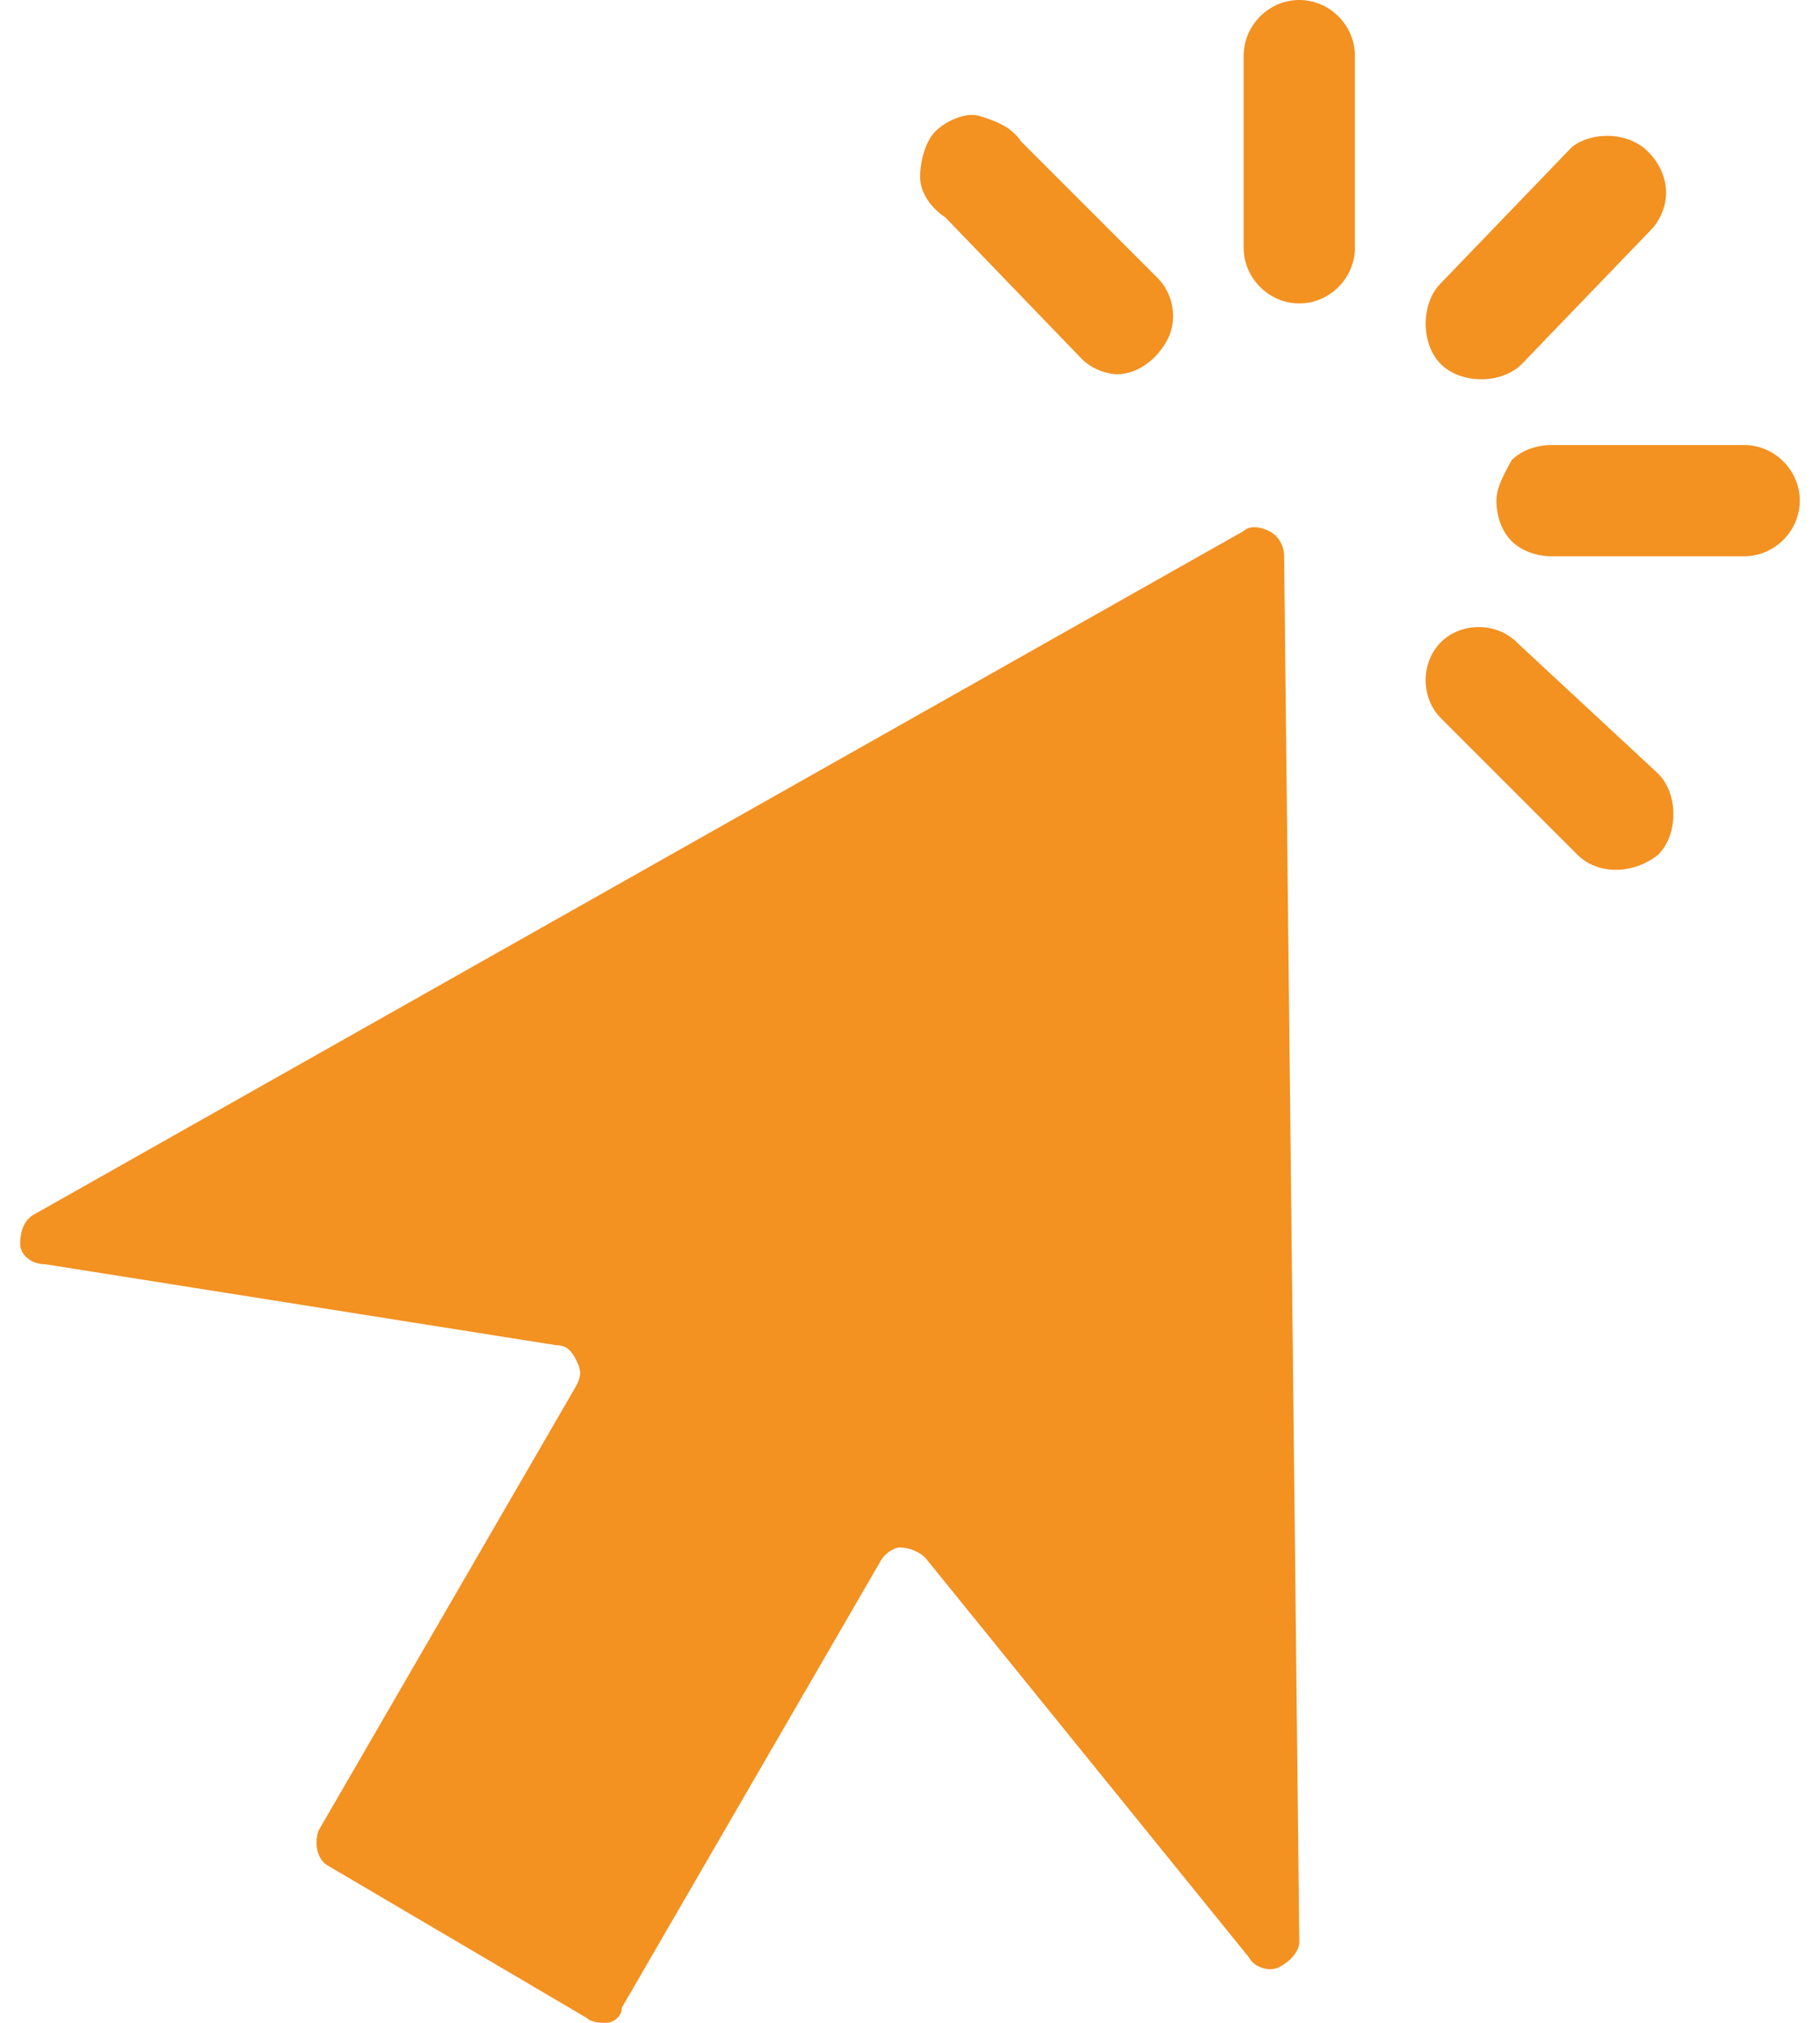
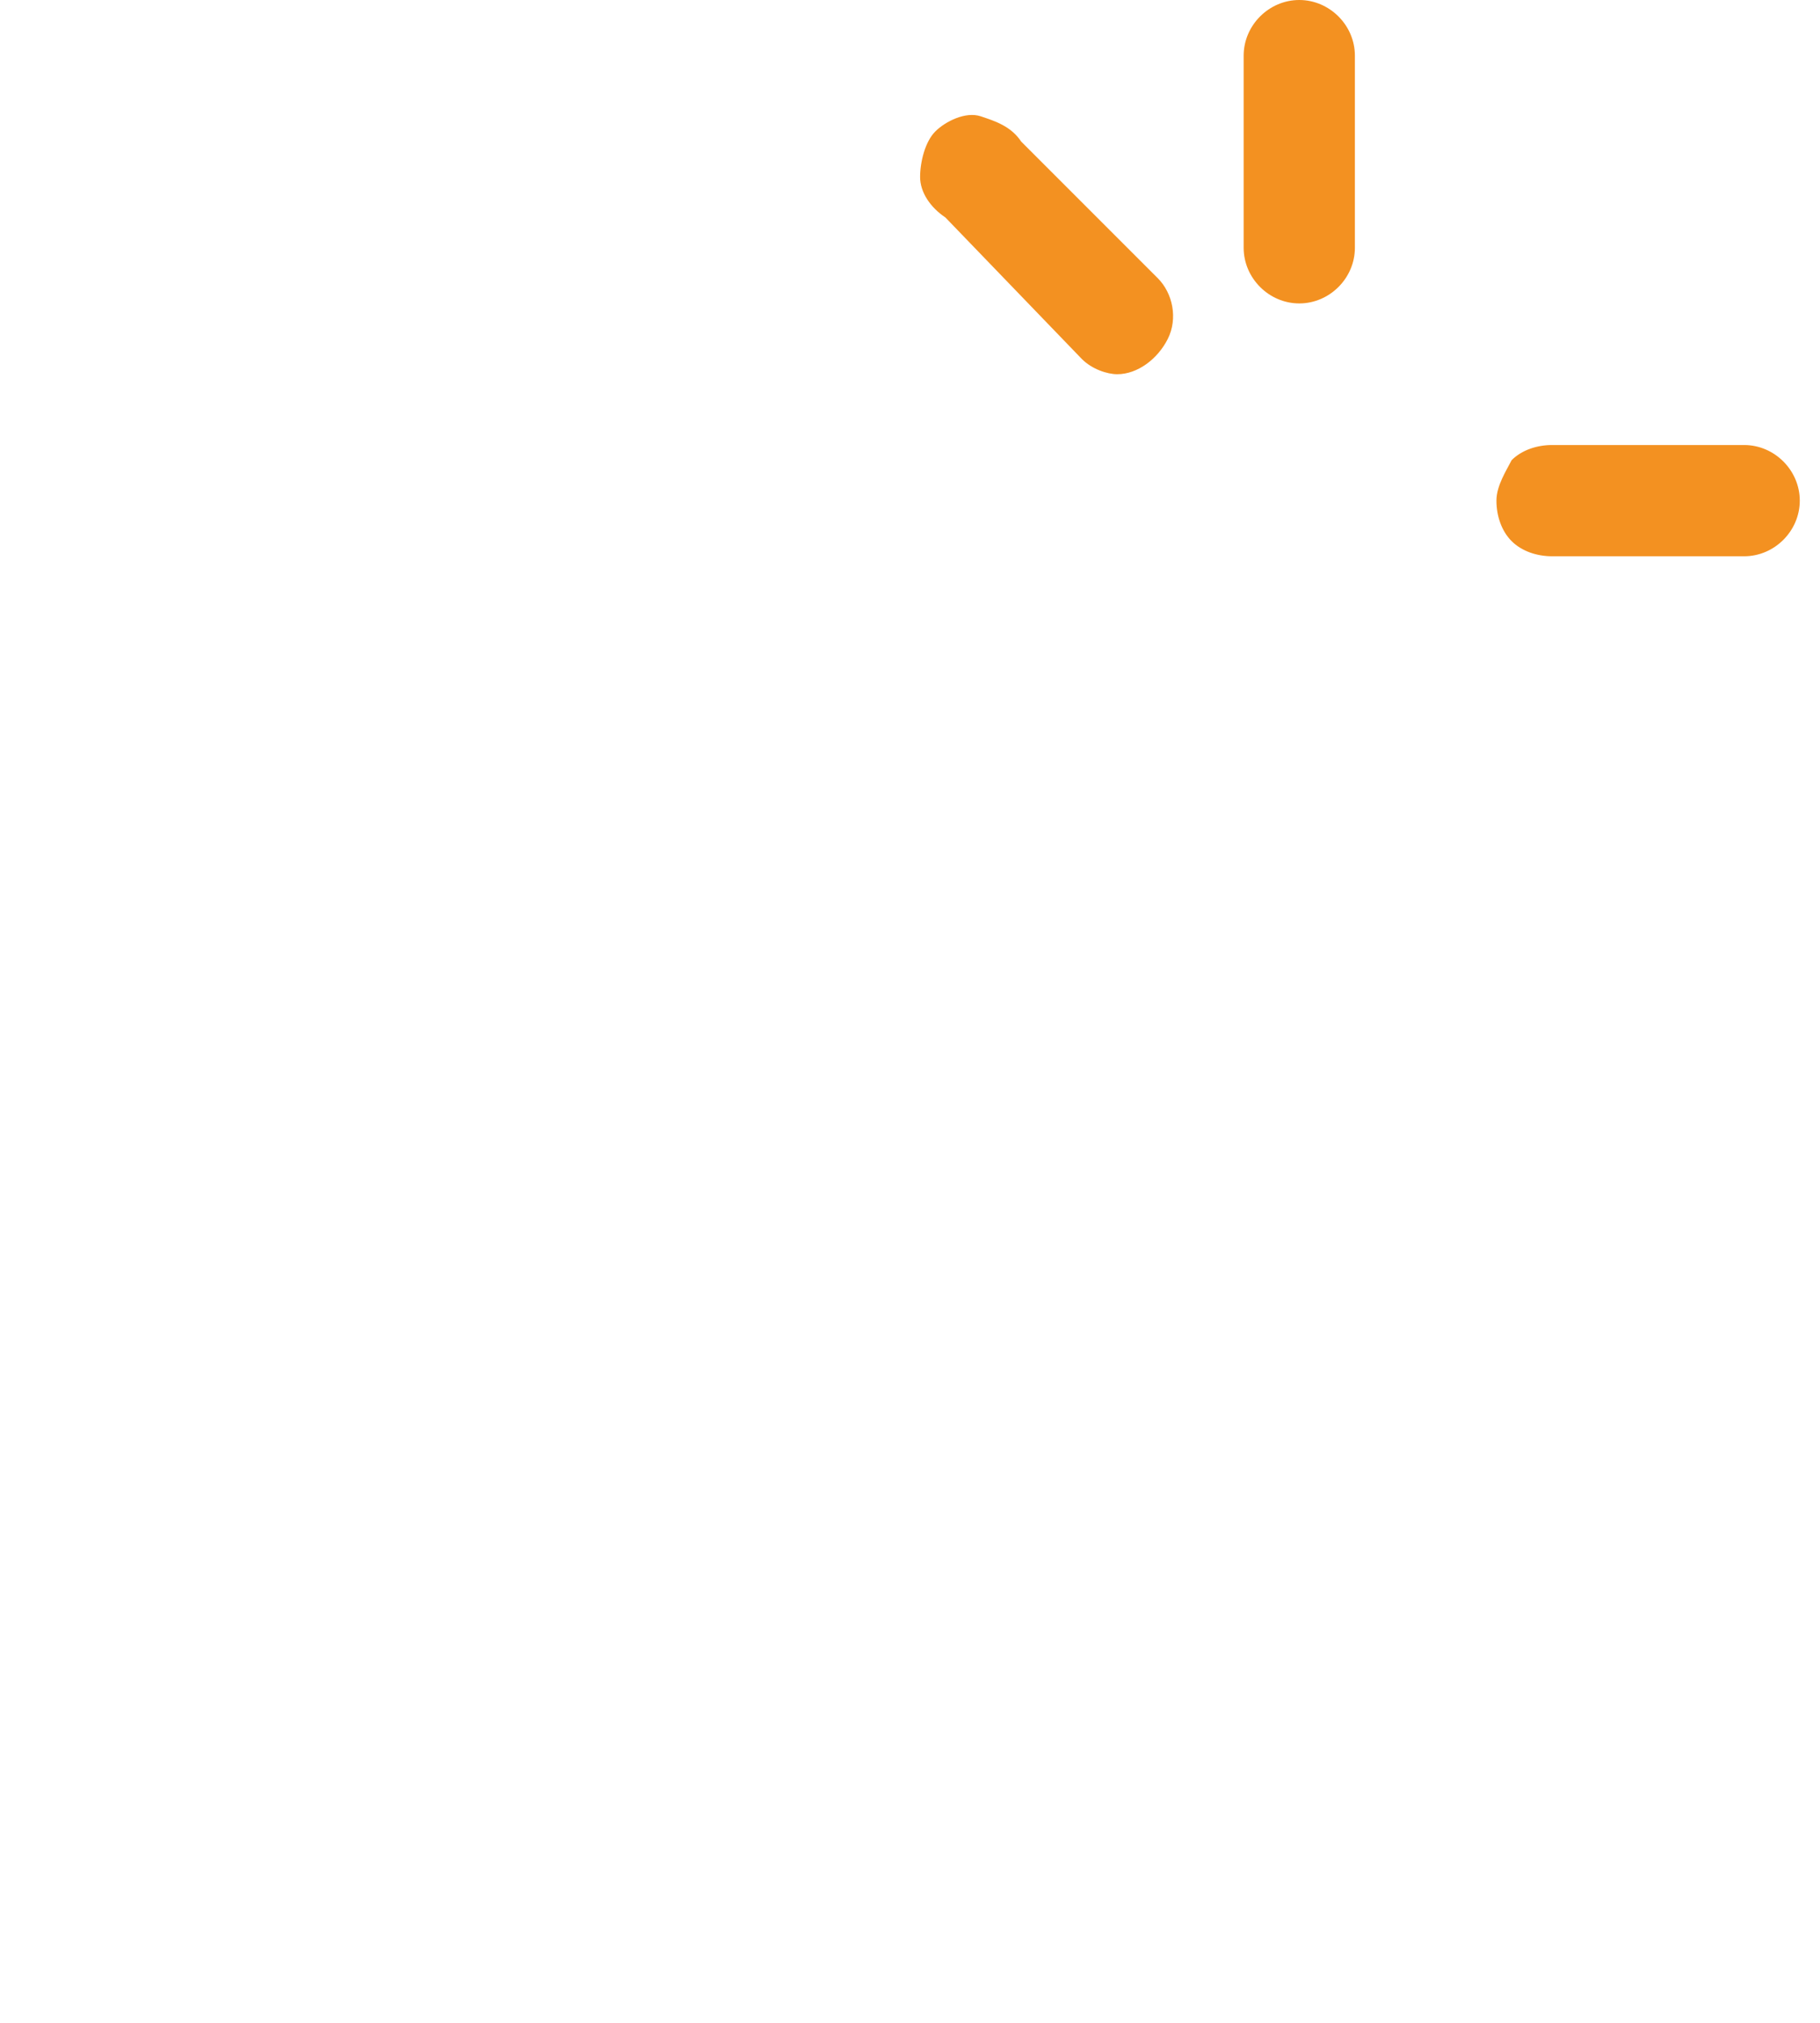
<svg xmlns="http://www.w3.org/2000/svg" version="1.1" id="Capa_1" x="0px" y="0px" width="36px" height="40px" viewBox="0 0 36 40" style="enable-background:new 0 0 36 40;" xml:space="preserve">
  <style type="text/css">
	.st0{fill:#F39121;}
</style>
  <g>
-     <path class="st0" d="M0.7,24c-0.2,0.1-0.3,0.3-0.3,0.6c0,0.2,0.2,0.4,0.5,0.4l10.1,1.6c0.2,0,0.3,0.1,0.4,0.3   c0.1,0.2,0.1,0.3,0,0.5l0,0l-5.1,8.8c-0.1,0.3,0,0.6,0.2,0.7l5.1,3C11.7,40,11.9,40,12,40c0.1,0,0.3-0.1,0.3-0.3l5.1-8.8   c0.1-0.2,0.3-0.3,0.4-0.3c0.2,0,0.4,0.1,0.5,0.2l6.4,7.9c0.1,0.2,0.4,0.3,0.6,0.2c0.2-0.1,0.4-0.3,0.4-0.5l0,0L25.4,11   c0-0.2-0.1-0.4-0.3-0.5c-0.2-0.1-0.4-0.1-0.5,0L0.7,24z" />
    <path class="st0" d="M25.7,6c0.6,0,1.1-0.5,1.1-1.1V1.1c0-0.6-0.5-1.1-1.1-1.1c-0.6,0-1.1,0.5-1.1,1.1v3.8C24.6,5.5,25.1,6,25.7,6z   " />
    <path class="st0" d="M29.6,9.9c0,0.3,0.1,0.6,0.3,0.8c0.2,0.2,0.5,0.3,0.8,0.3h3.8c0.6,0,1.1-0.5,1.1-1.1c0-0.6-0.5-1.1-1.1-1.1   h-3.8c-0.3,0-0.6,0.1-0.8,0.3C29.8,9.3,29.6,9.6,29.6,9.9L29.6,9.9z" />
    <path class="st0" d="M21.4,7.1c0.2,0.2,0.5,0.3,0.7,0.3c0.4,0,0.8-0.3,1-0.7c0.2-0.4,0.1-0.9-0.2-1.2l-2.7-2.7   c-0.2-0.3-0.5-0.4-0.8-0.5s-0.7,0.1-0.9,0.3c-0.2,0.2-0.3,0.6-0.3,0.9c0,0.3,0.2,0.6,0.5,0.8l0,0L21.4,7.1L21.4,7.1z" />
-     <path class="st0" d="M30,12.7c-0.4-0.4-1.1-0.4-1.5,0c-0.4,0.4-0.4,1.1,0,1.5l2.7,2.7c0.4,0.4,1.1,0.4,1.6,0   c0.2-0.2,0.3-0.5,0.3-0.8c0-0.3-0.1-0.6-0.3-0.8L30,12.7L30,12.7z" />
-     <path class="st0" d="M28.5,5.6c-0.2,0.2-0.3,0.5-0.3,0.8s0.1,0.6,0.3,0.8c0.2,0.2,0.5,0.3,0.8,0.3c0.3,0,0.6-0.1,0.8-0.3l0,0   l2.6-2.7C33.1,4,33,3.4,32.6,3c-0.4-0.4-1.1-0.4-1.5-0.1L28.5,5.6z" />
  </g>
</svg>